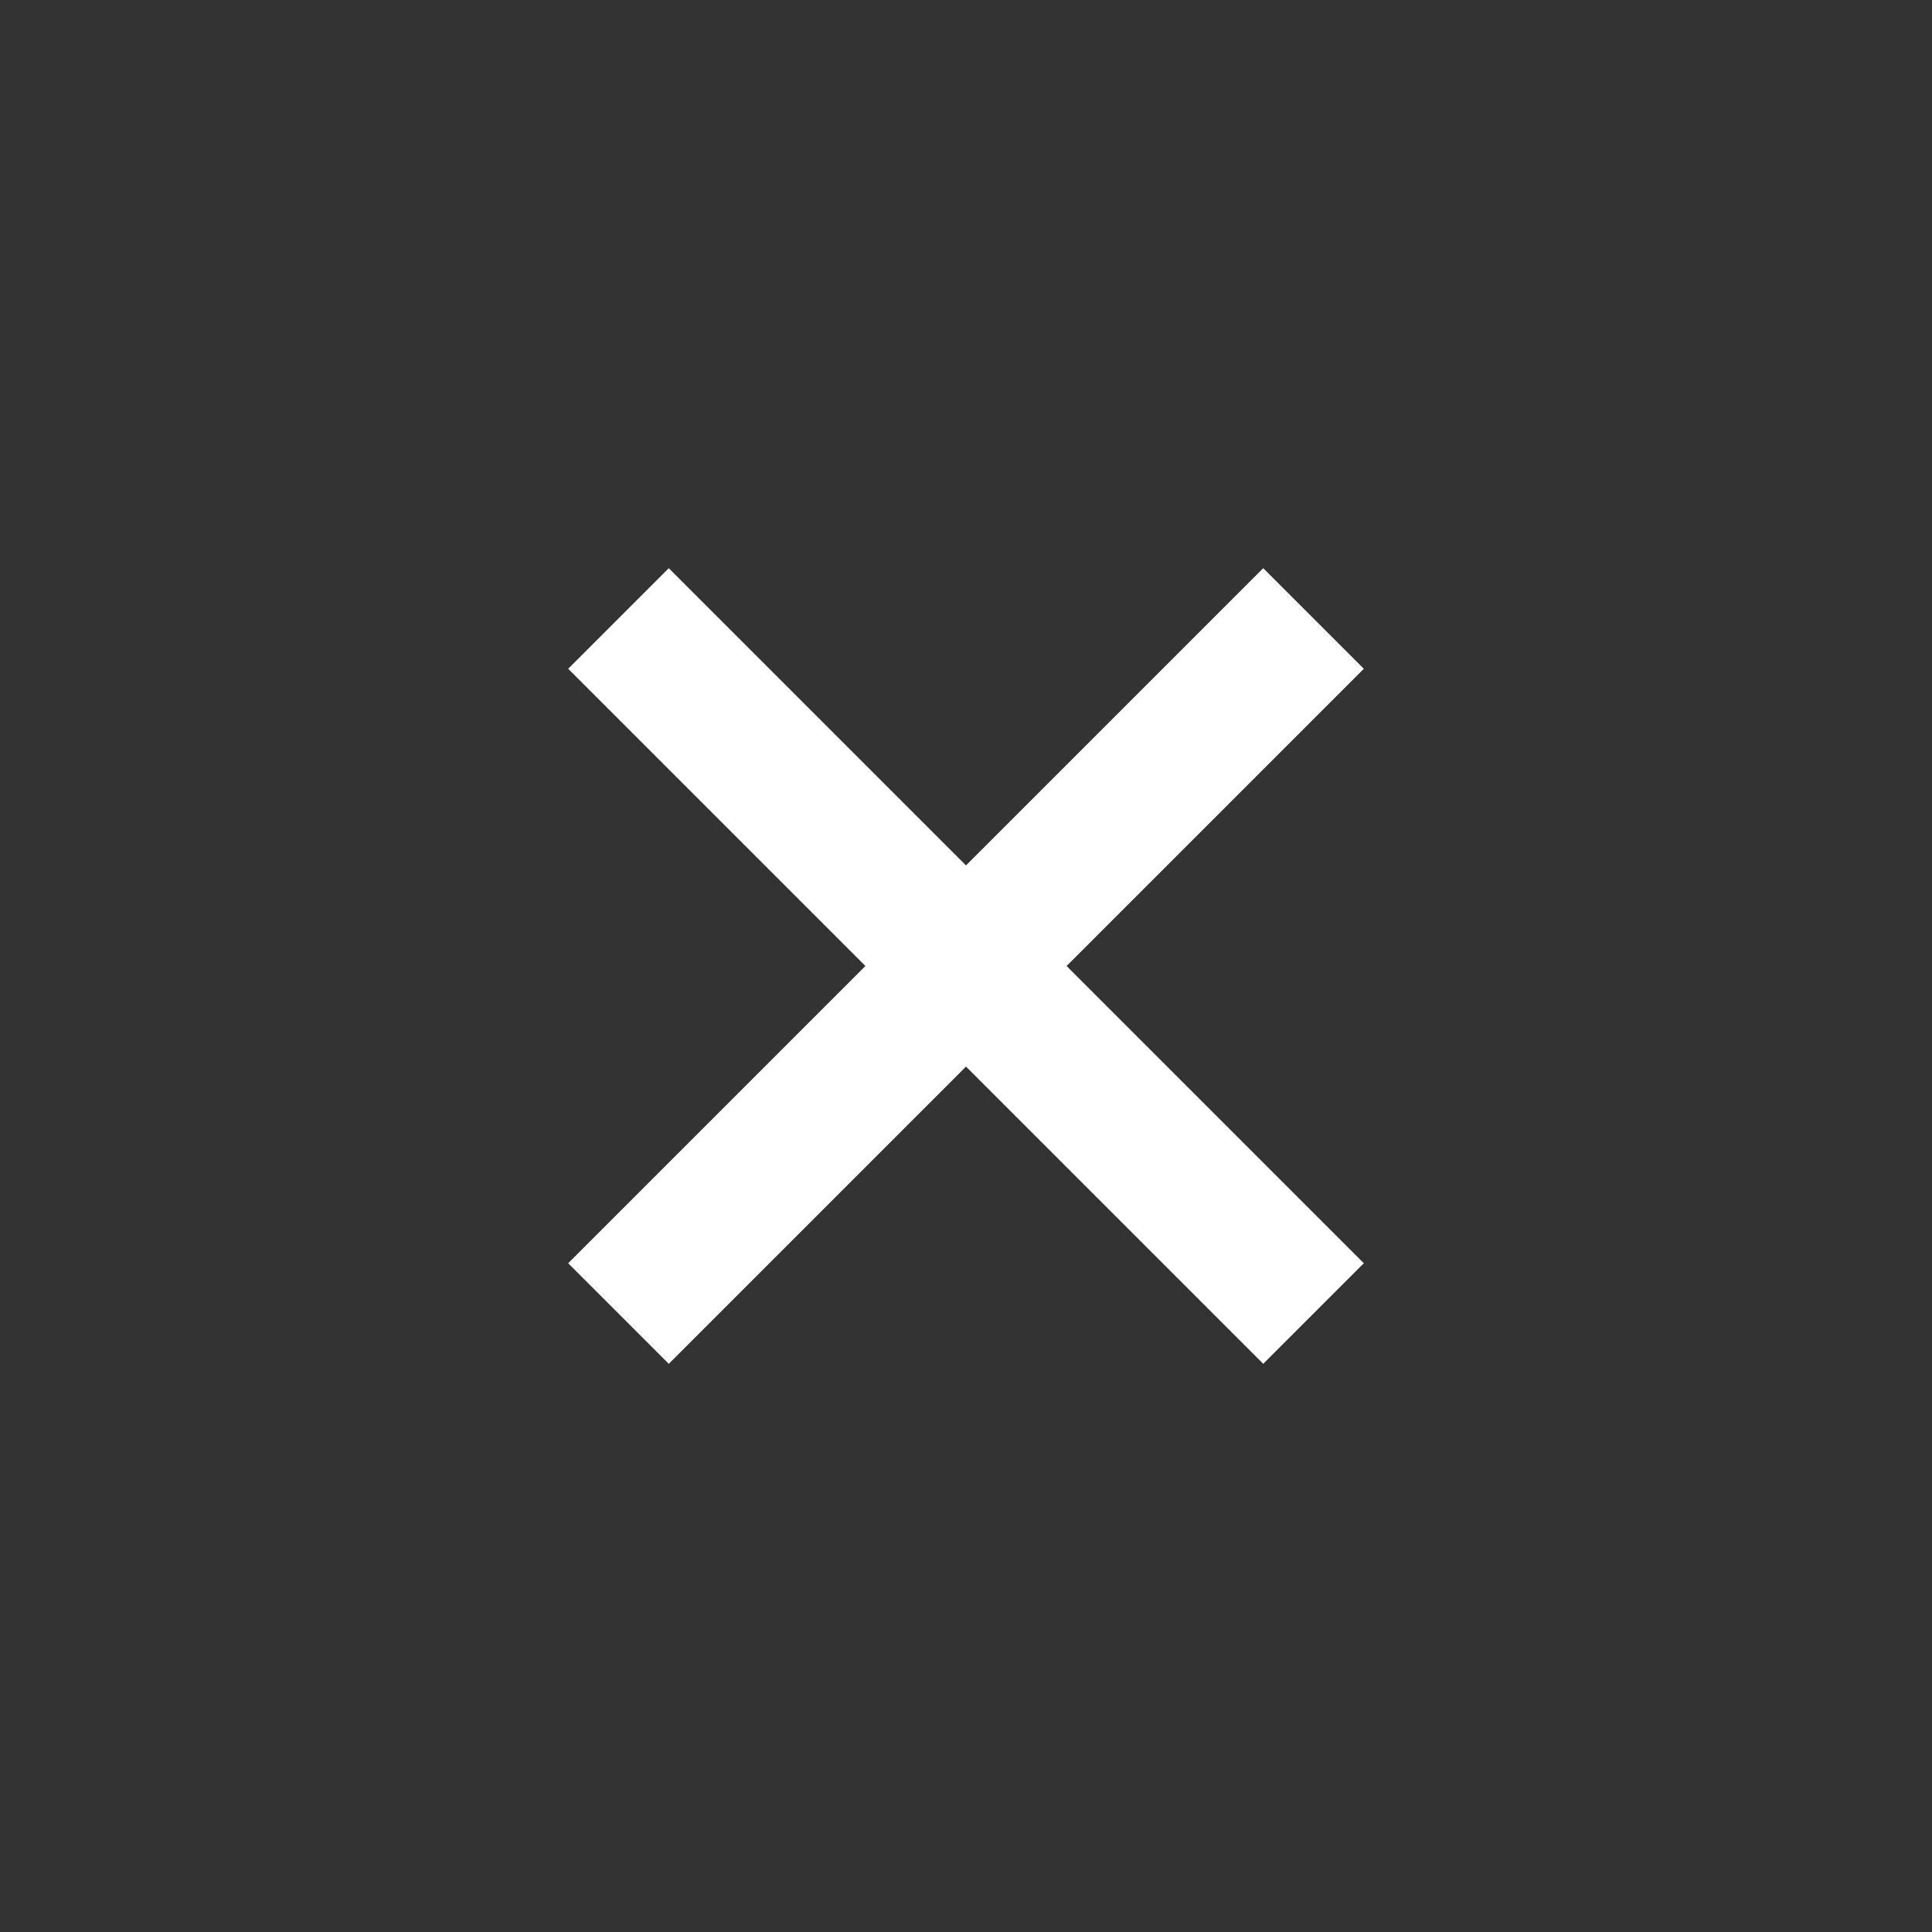
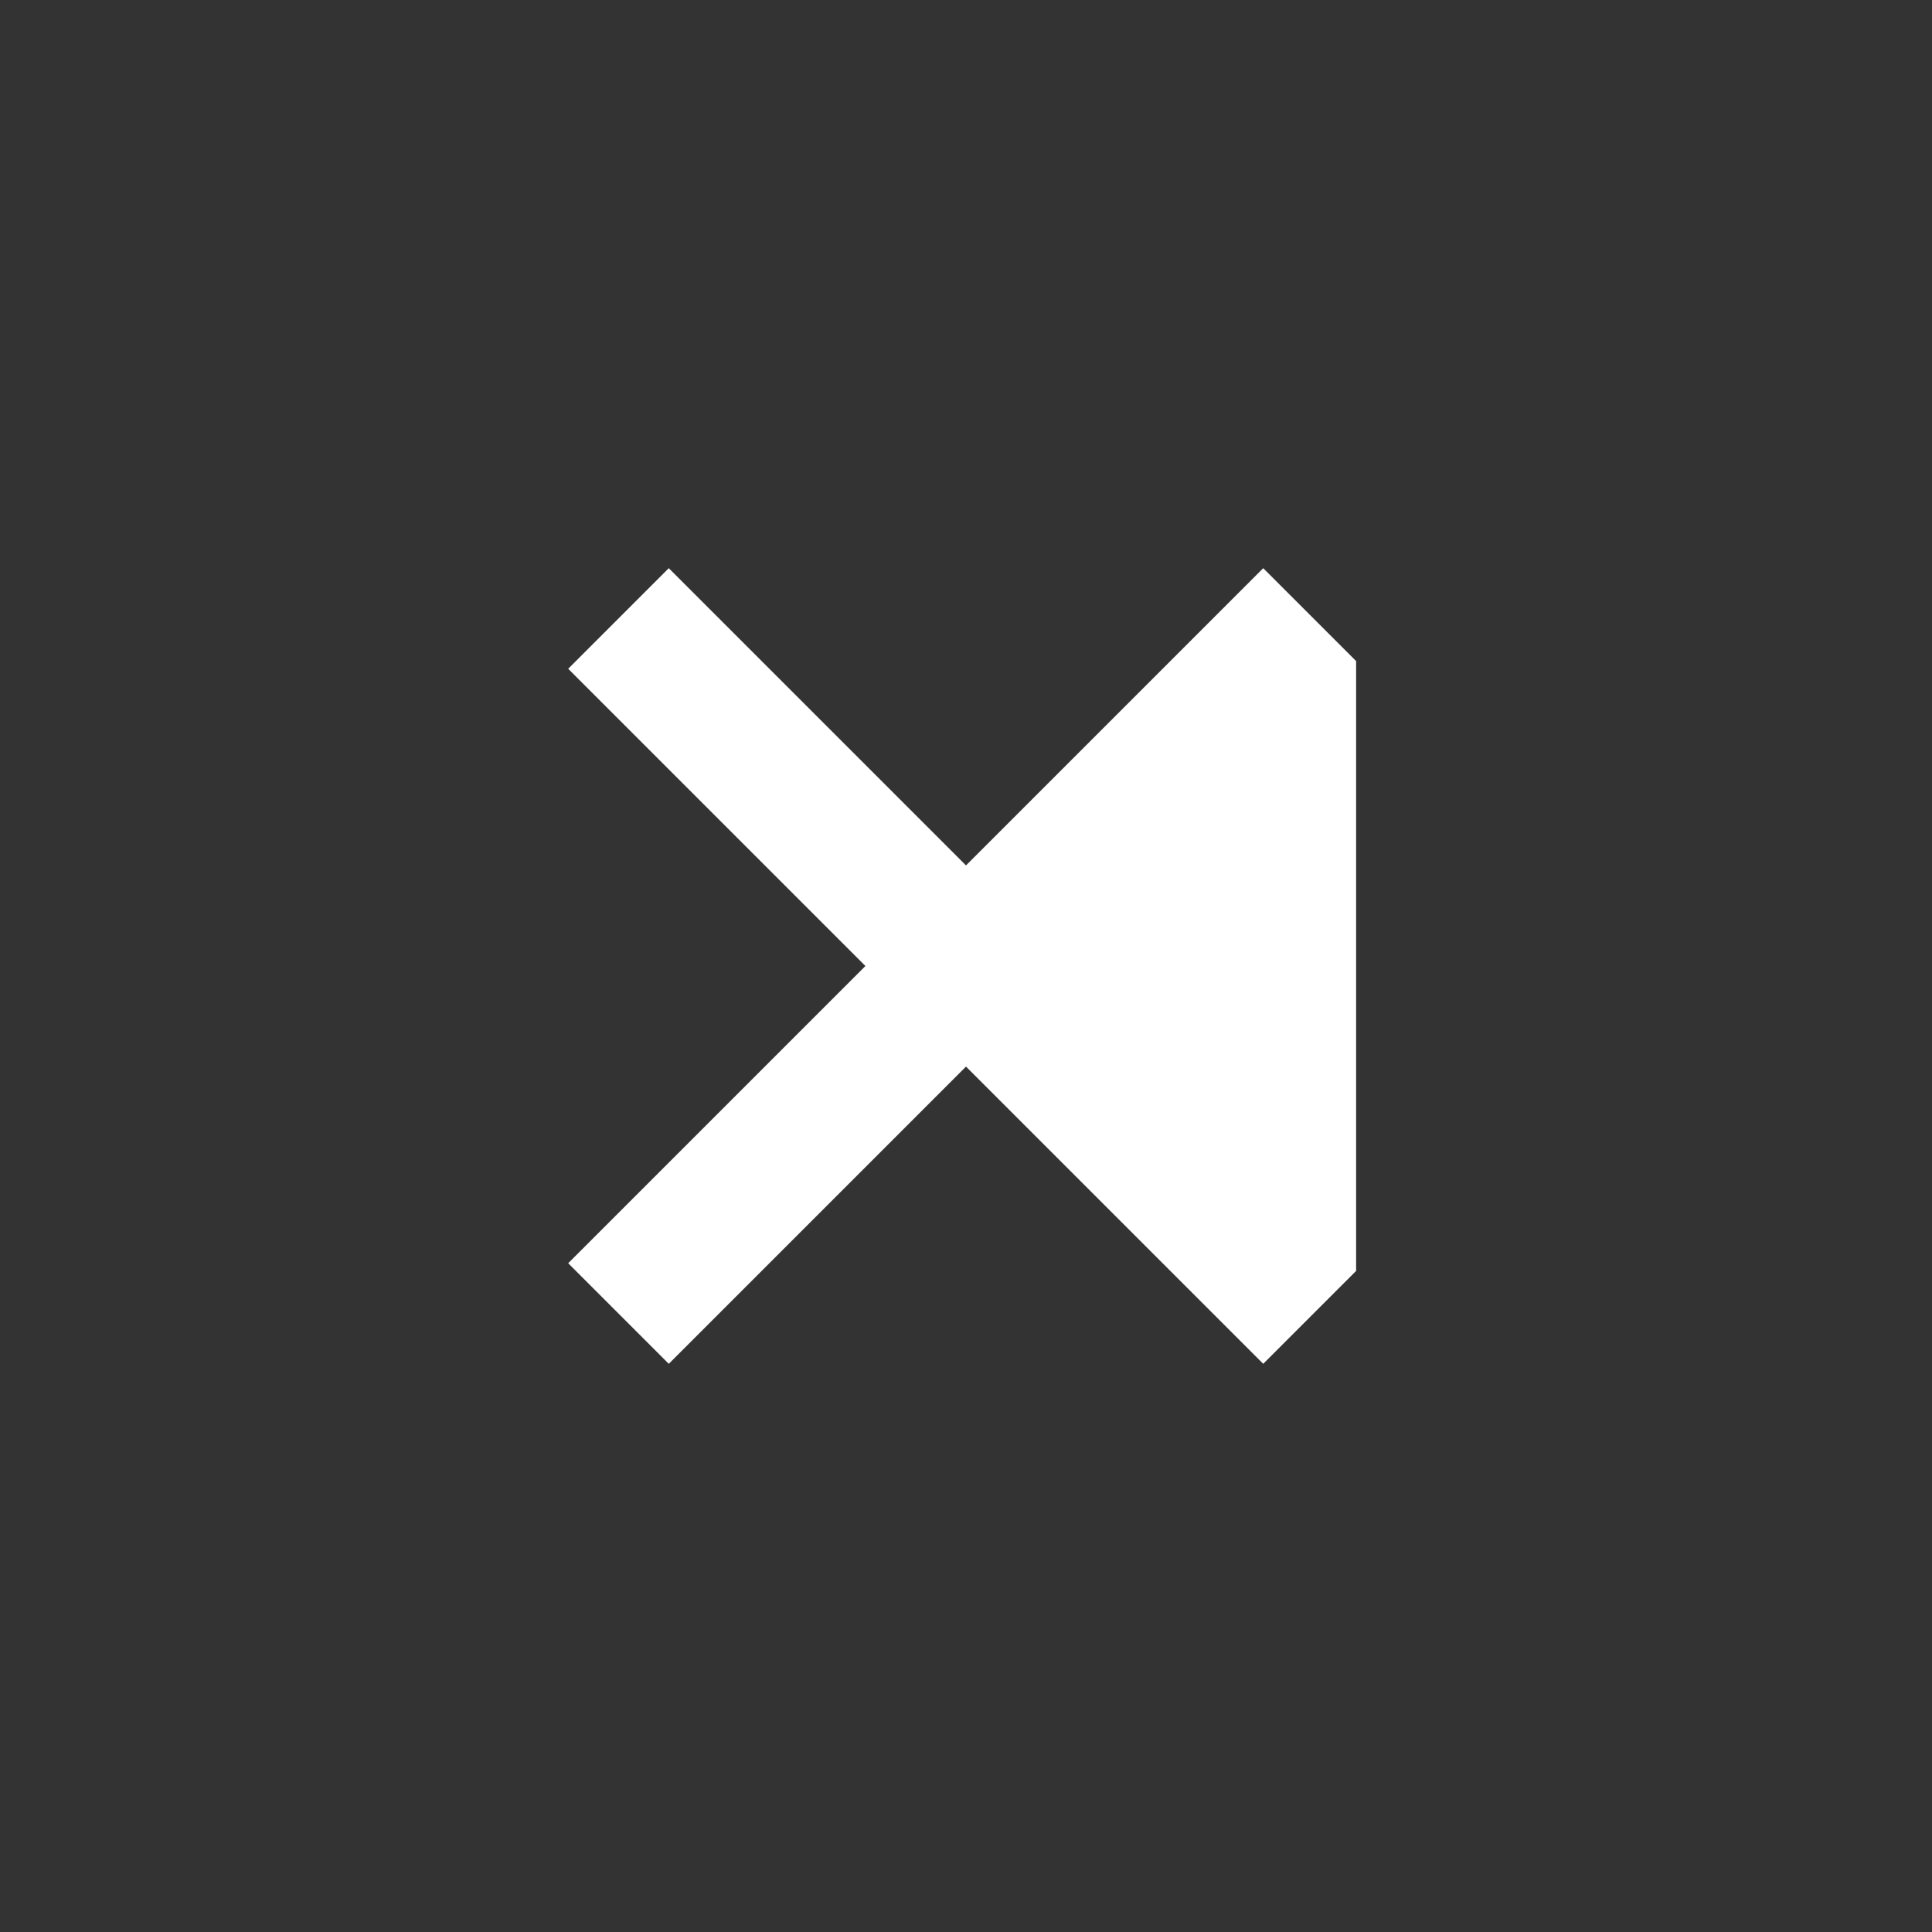
<svg xmlns="http://www.w3.org/2000/svg" width="26" height="26" viewBox="0 0 26 26" fill="none">
  <rect x="0" y="0" width="26" height="26" fill="#333333" stroke="none" />
-   <path d="M9 18L8 17L12 13L8 9L9 8L13 12L17 8L18 9L14 13L18 17L17 18L13 14L9 18Z" fill="white" stroke="white" stroke-width="0.5" />
+   <path d="M9 18L8 17L12 13L8 9L9 8L13 12L17 8L18 9L18 17L17 18L13 14L9 18Z" fill="white" stroke="white" stroke-width="0.5" />
</svg>